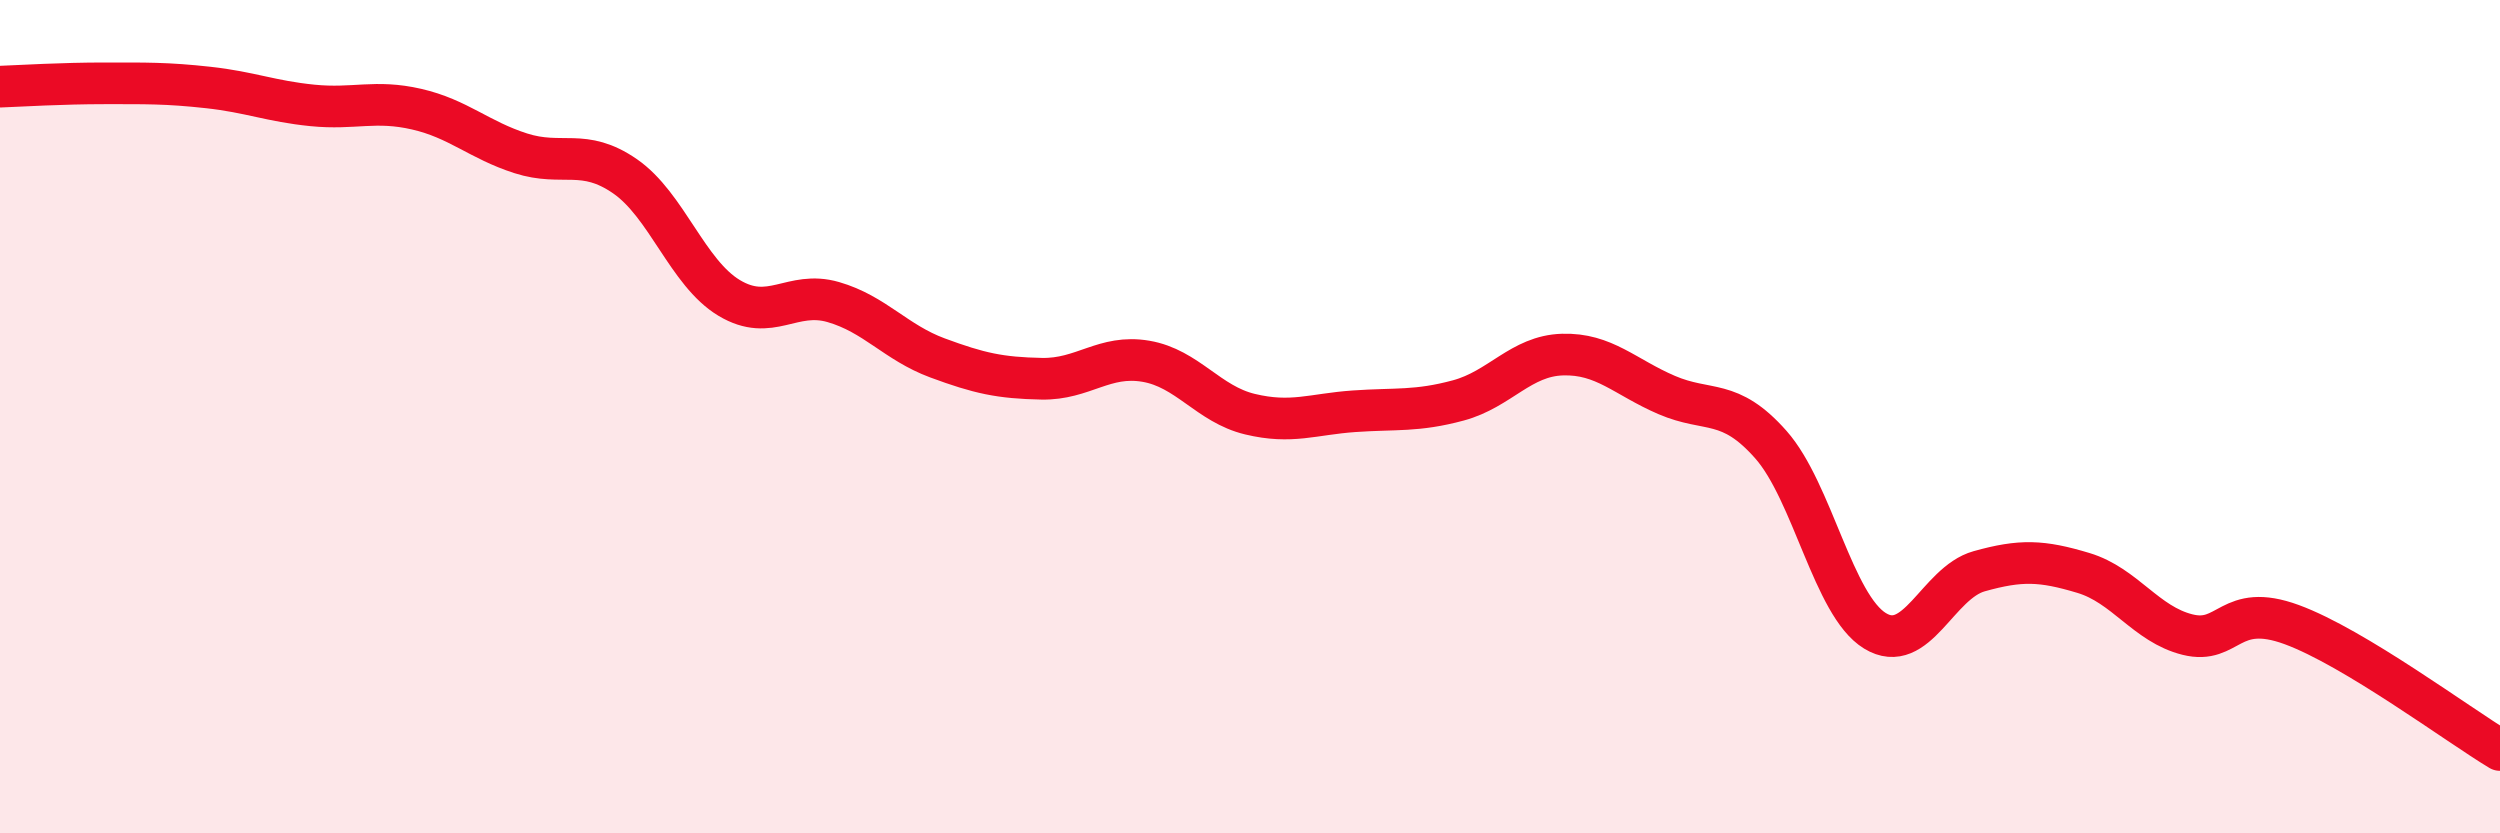
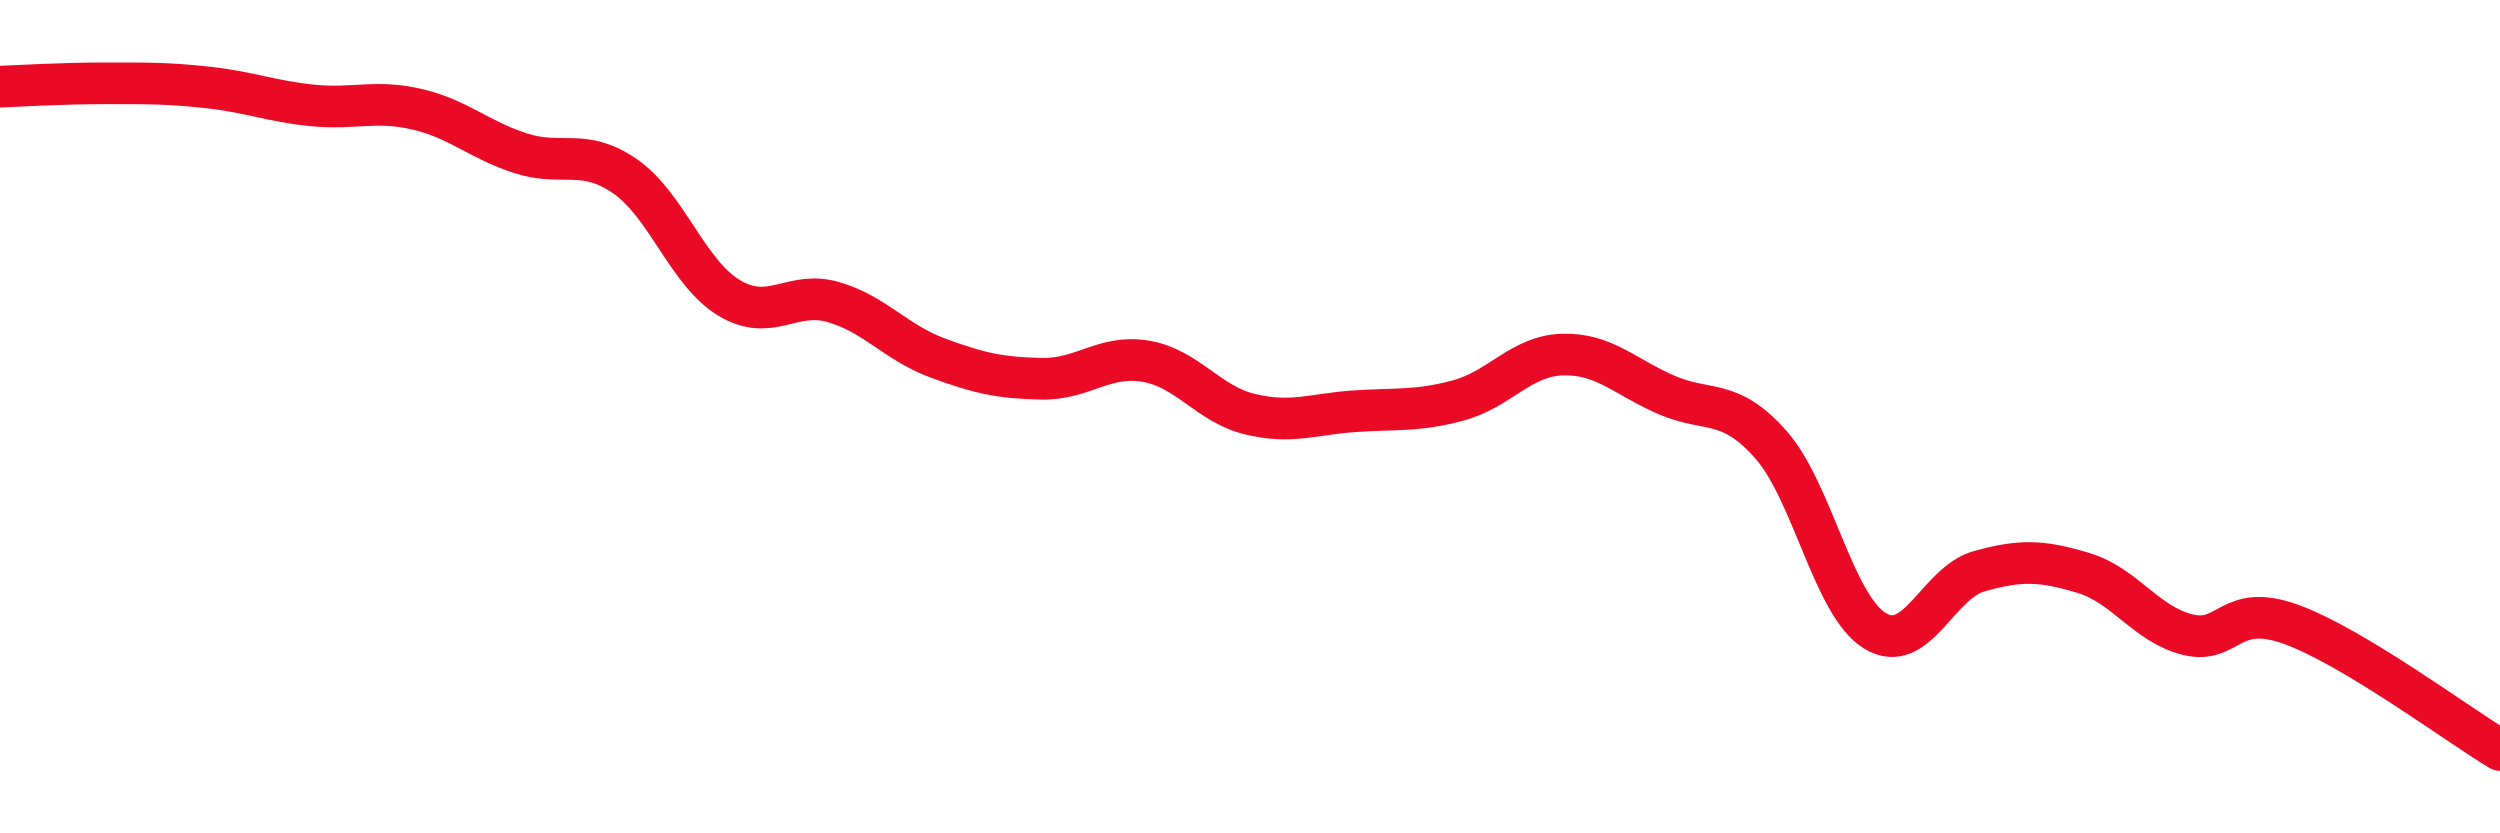
<svg xmlns="http://www.w3.org/2000/svg" width="60" height="20" viewBox="0 0 60 20">
-   <path d="M 0,2.08 C 0.5,2.06 1.5,2 2.5,2 C 3.5,2 4,1.99 5,2.1 C 6,2.21 6.5,2.43 7.5,2.53 C 8.5,2.63 9,2.39 10,2.62 C 11,2.85 11.5,3.36 12.5,3.68 C 13.5,4 14,3.54 15,4.23 C 16,4.92 16.5,6.55 17.5,7.15 C 18.5,7.75 19,6.96 20,7.25 C 21,7.54 21.5,8.22 22.5,8.59 C 23.5,8.96 24,9.07 25,9.09 C 26,9.11 26.5,8.5 27.5,8.67 C 28.5,8.84 29,9.7 30,9.94 C 31,10.18 31.5,9.94 32.5,9.87 C 33.5,9.8 34,9.88 35,9.61 C 36,9.34 36.5,8.54 37.5,8.51 C 38.5,8.48 39,9.05 40,9.48 C 41,9.91 41.5,9.54 42.5,10.67 C 43.5,11.8 44,14.53 45,15.14 C 46,15.75 46.5,13.99 47.5,13.71 C 48.5,13.43 49,13.45 50,13.75 C 51,14.05 51.5,14.98 52.5,15.23 C 53.5,15.48 53.5,14.44 55,14.99 C 56.5,15.54 59,17.4 60,18L60 20L0 20Z" fill="#EB0A25" opacity="0.1" stroke-linecap="round" stroke-linejoin="round" />
  <path d="M 0,2.08 C 0.5,2.06 1.5,2 2.5,2 C 3.5,2 4,1.99 5,2.1 C 6,2.21 6.5,2.43 7.5,2.53 C 8.5,2.63 9,2.39 10,2.62 C 11,2.85 11.5,3.36 12.5,3.68 C 13.5,4 14,3.54 15,4.23 C 16,4.92 16.5,6.55 17.5,7.15 C 18.5,7.75 19,6.96 20,7.25 C 21,7.54 21.5,8.22 22.5,8.59 C 23.5,8.96 24,9.07 25,9.09 C 26,9.11 26.5,8.5 27.5,8.67 C 28.5,8.84 29,9.7 30,9.94 C 31,10.18 31.5,9.94 32.5,9.87 C 33.5,9.8 34,9.88 35,9.61 C 36,9.34 36.5,8.54 37.5,8.51 C 38.5,8.48 39,9.05 40,9.48 C 41,9.91 41.5,9.54 42.5,10.67 C 43.5,11.8 44,14.53 45,15.14 C 46,15.75 46.5,13.99 47.5,13.71 C 48.5,13.43 49,13.45 50,13.75 C 51,14.05 51.5,14.98 52.5,15.23 C 53.5,15.48 53.5,14.44 55,14.99 C 56.5,15.54 59,17.4 60,18" stroke="#EB0A25" stroke-width="1" fill="none" stroke-linecap="round" stroke-linejoin="round" />
</svg>